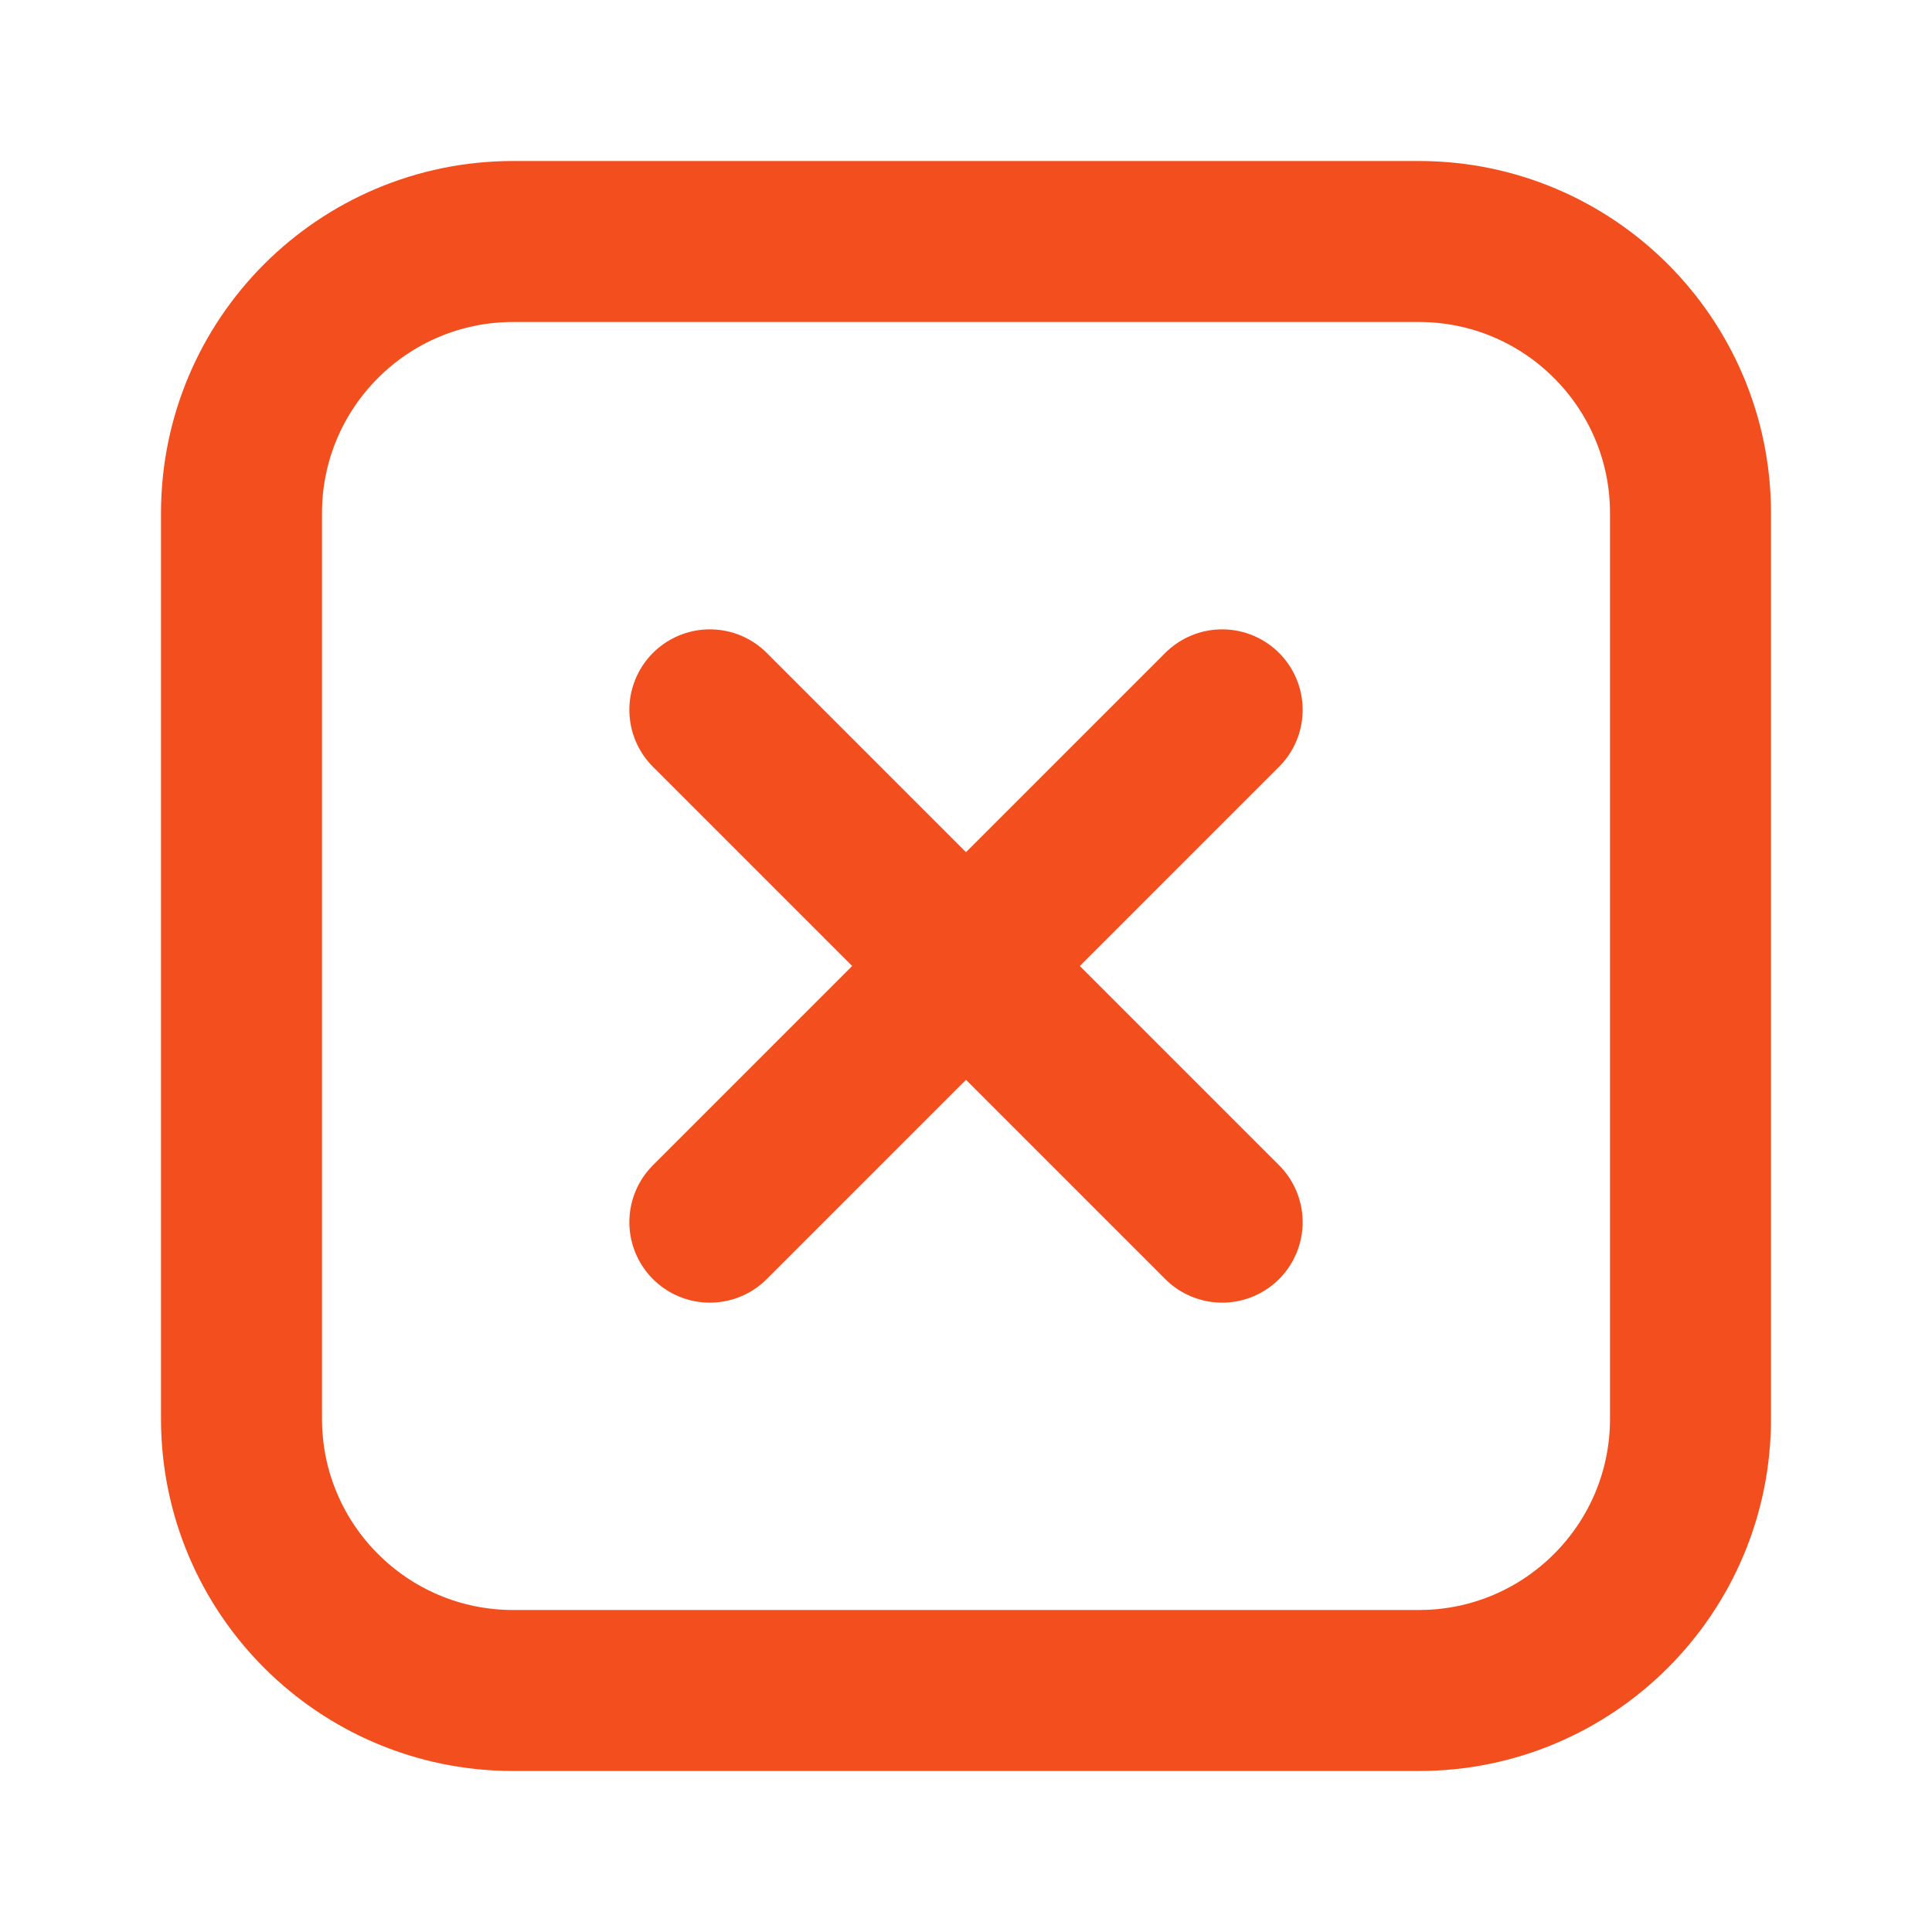
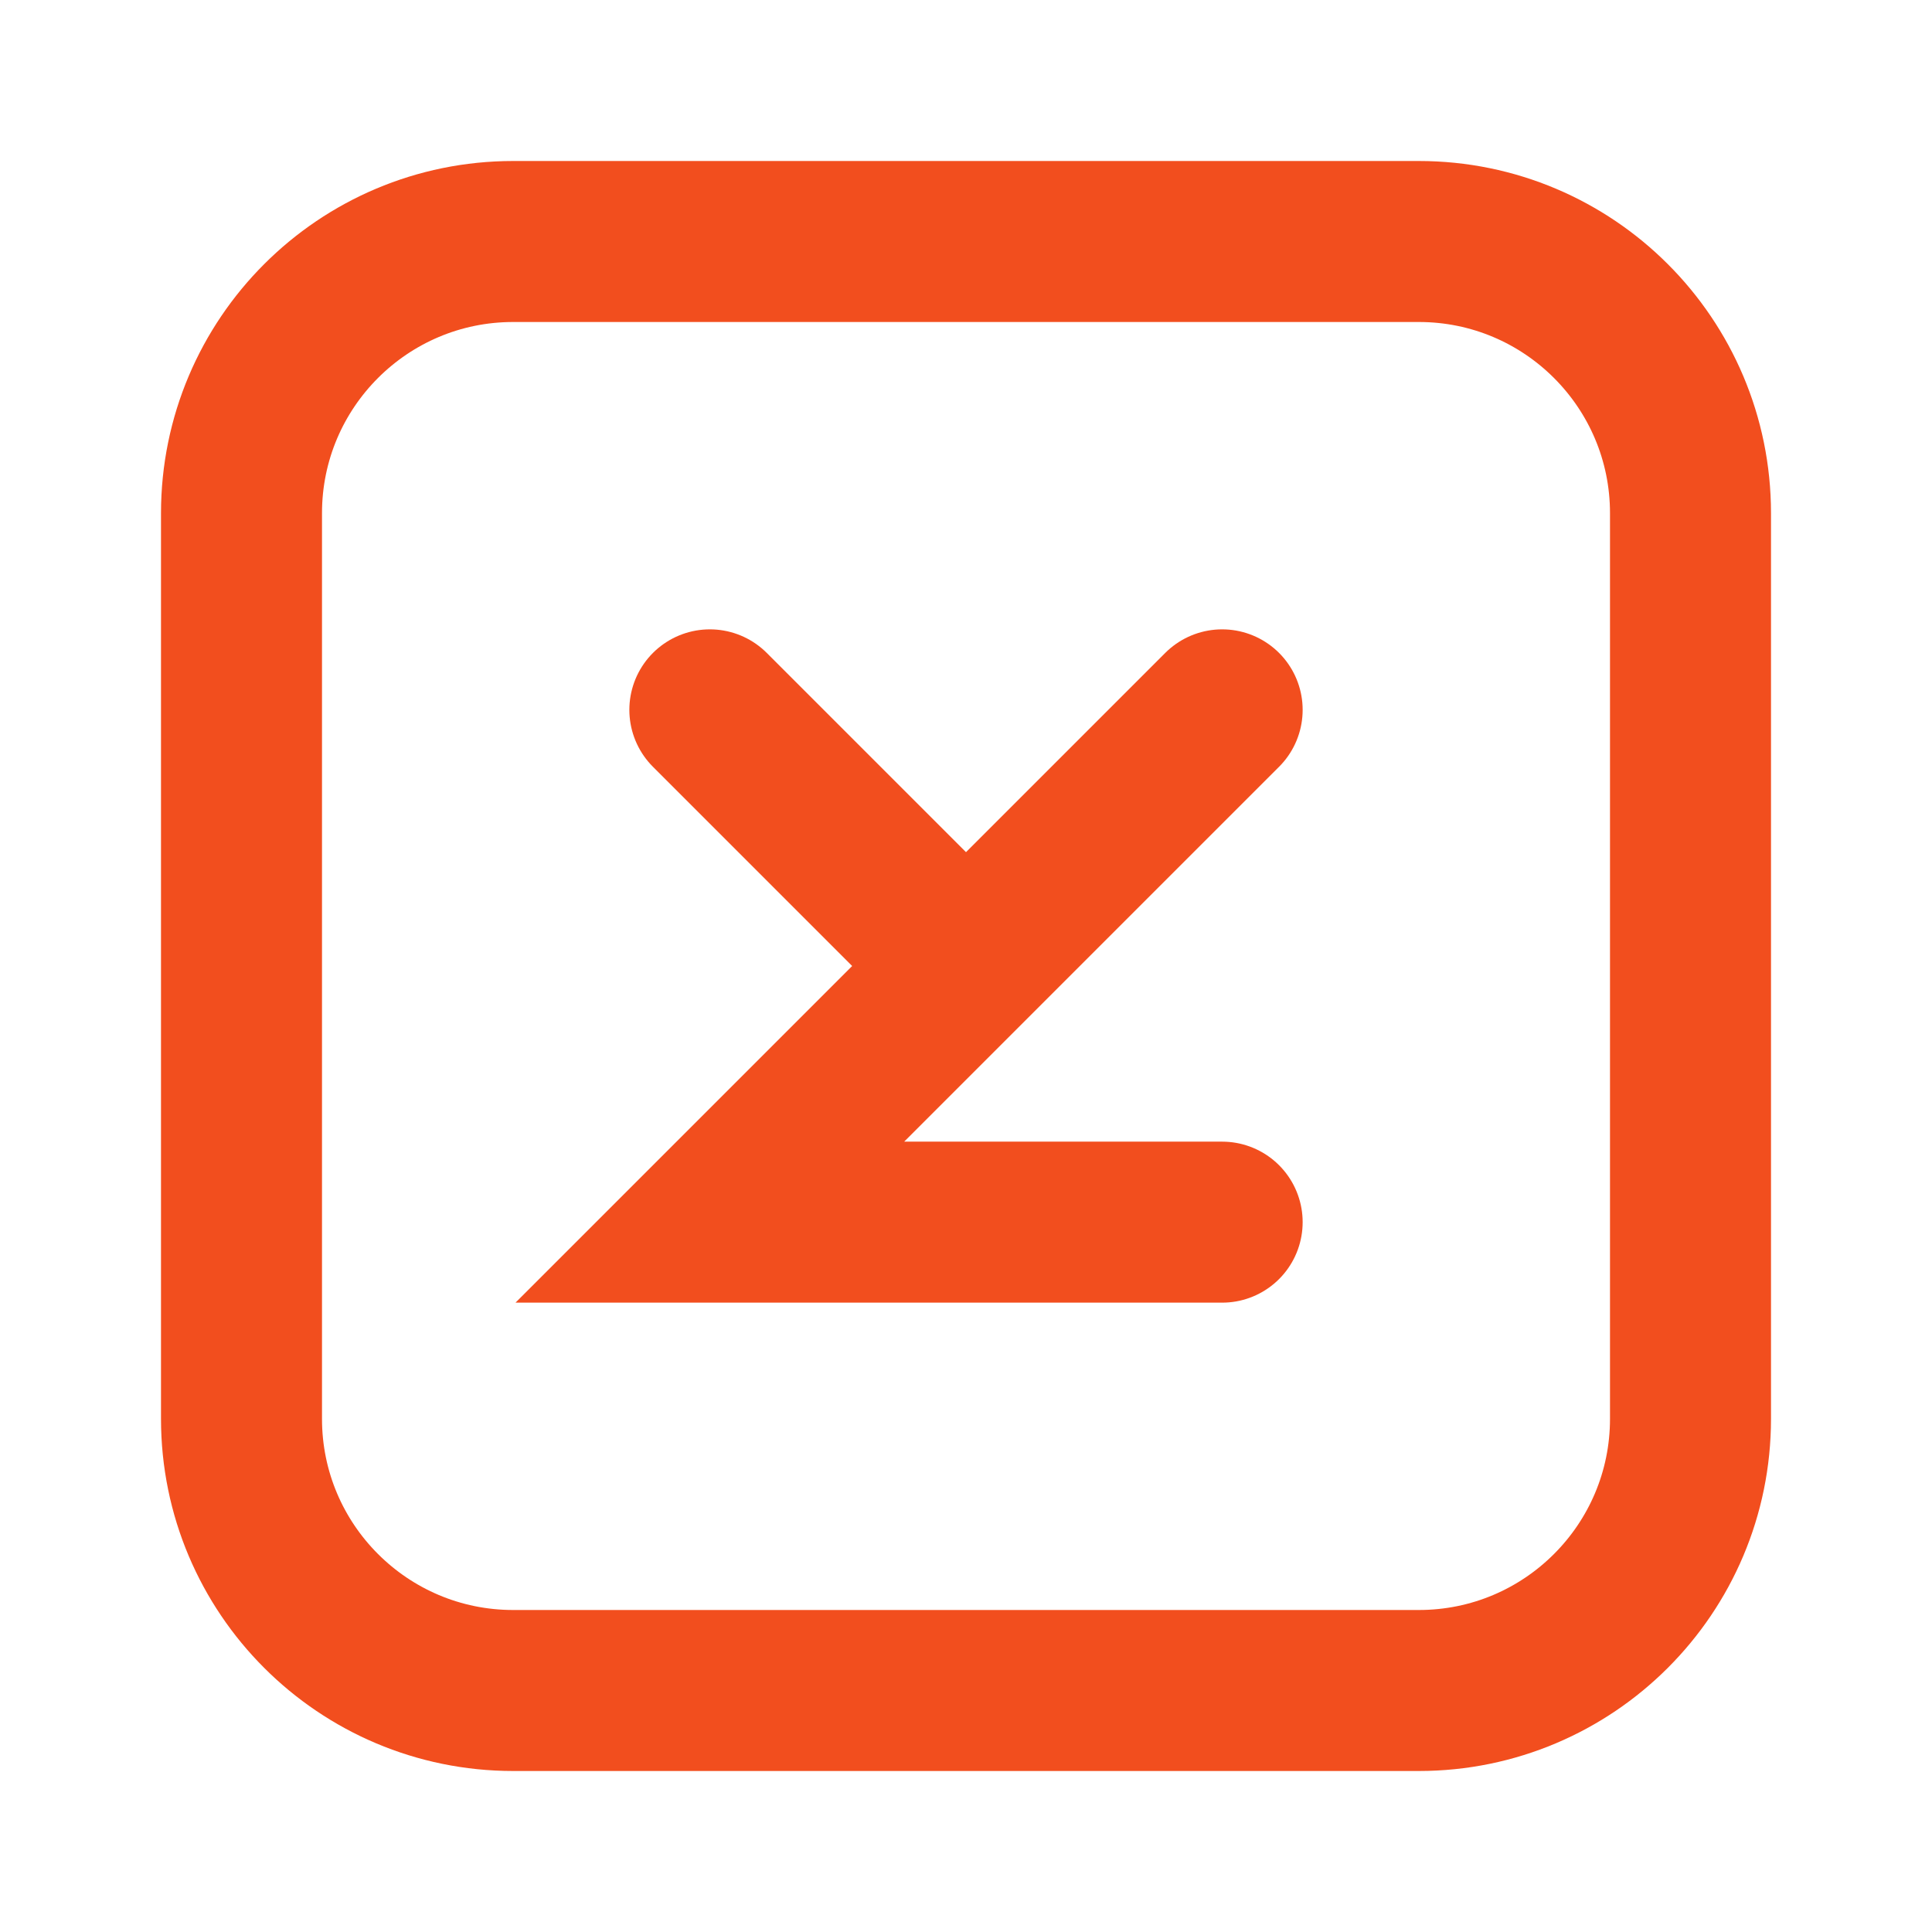
<svg xmlns="http://www.w3.org/2000/svg" width="24" height="24" viewBox="0 0 24 24" fill="none">
-   <path d="M15.182 8.818L12 12M12 12L8.818 15.182M12 12L15.182 15.182M12 12L8.818 8.818M21 6.375L21 17.625C21 19.489 19.489 21 17.625 21H6.375C4.511 21 3 19.489 3 17.625V6.375C3 4.511 4.511 3 6.375 3H17.625C19.489 3 21 4.511 21 6.375Z" stroke="#F24E1E" stroke-width="2" stroke-linecap="round" />
+   <path d="M15.182 8.818L12 12M12 12L8.818 15.182L15.182 15.182M12 12L8.818 8.818M21 6.375L21 17.625C21 19.489 19.489 21 17.625 21H6.375C4.511 21 3 19.489 3 17.625V6.375C3 4.511 4.511 3 6.375 3H17.625C19.489 3 21 4.511 21 6.375Z" stroke="#F24E1E" stroke-width="2" stroke-linecap="round" />
</svg>